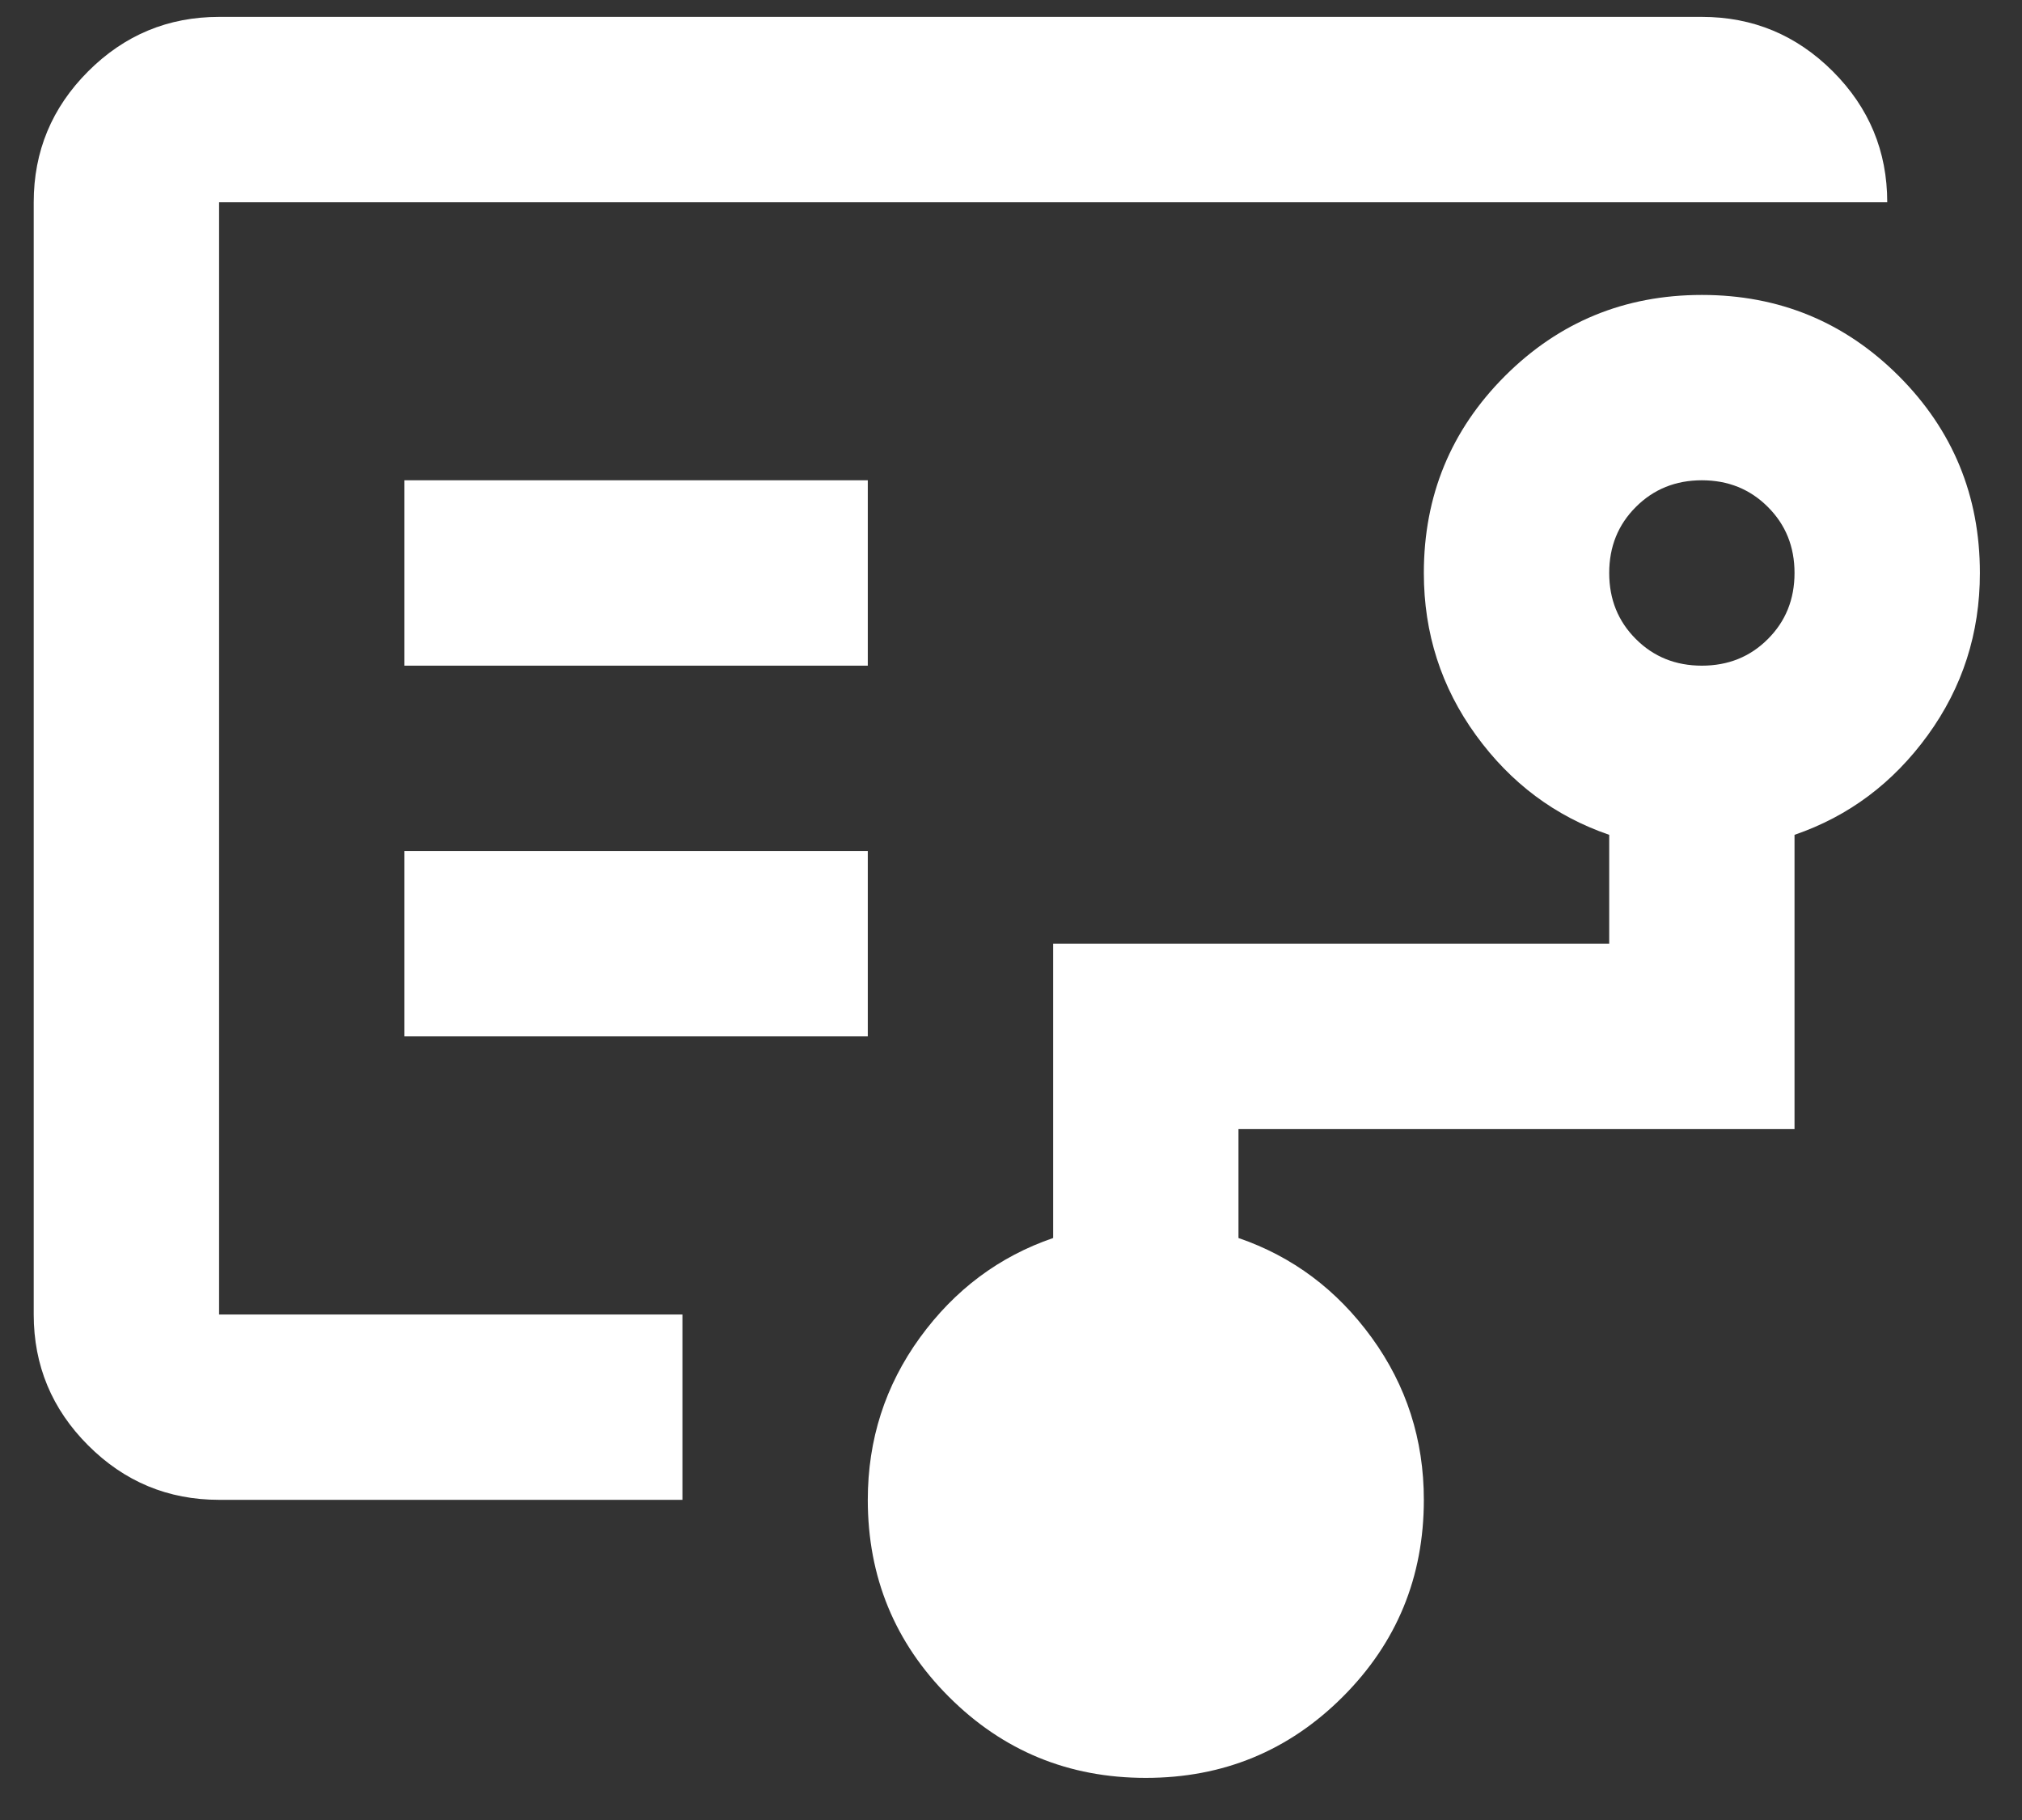
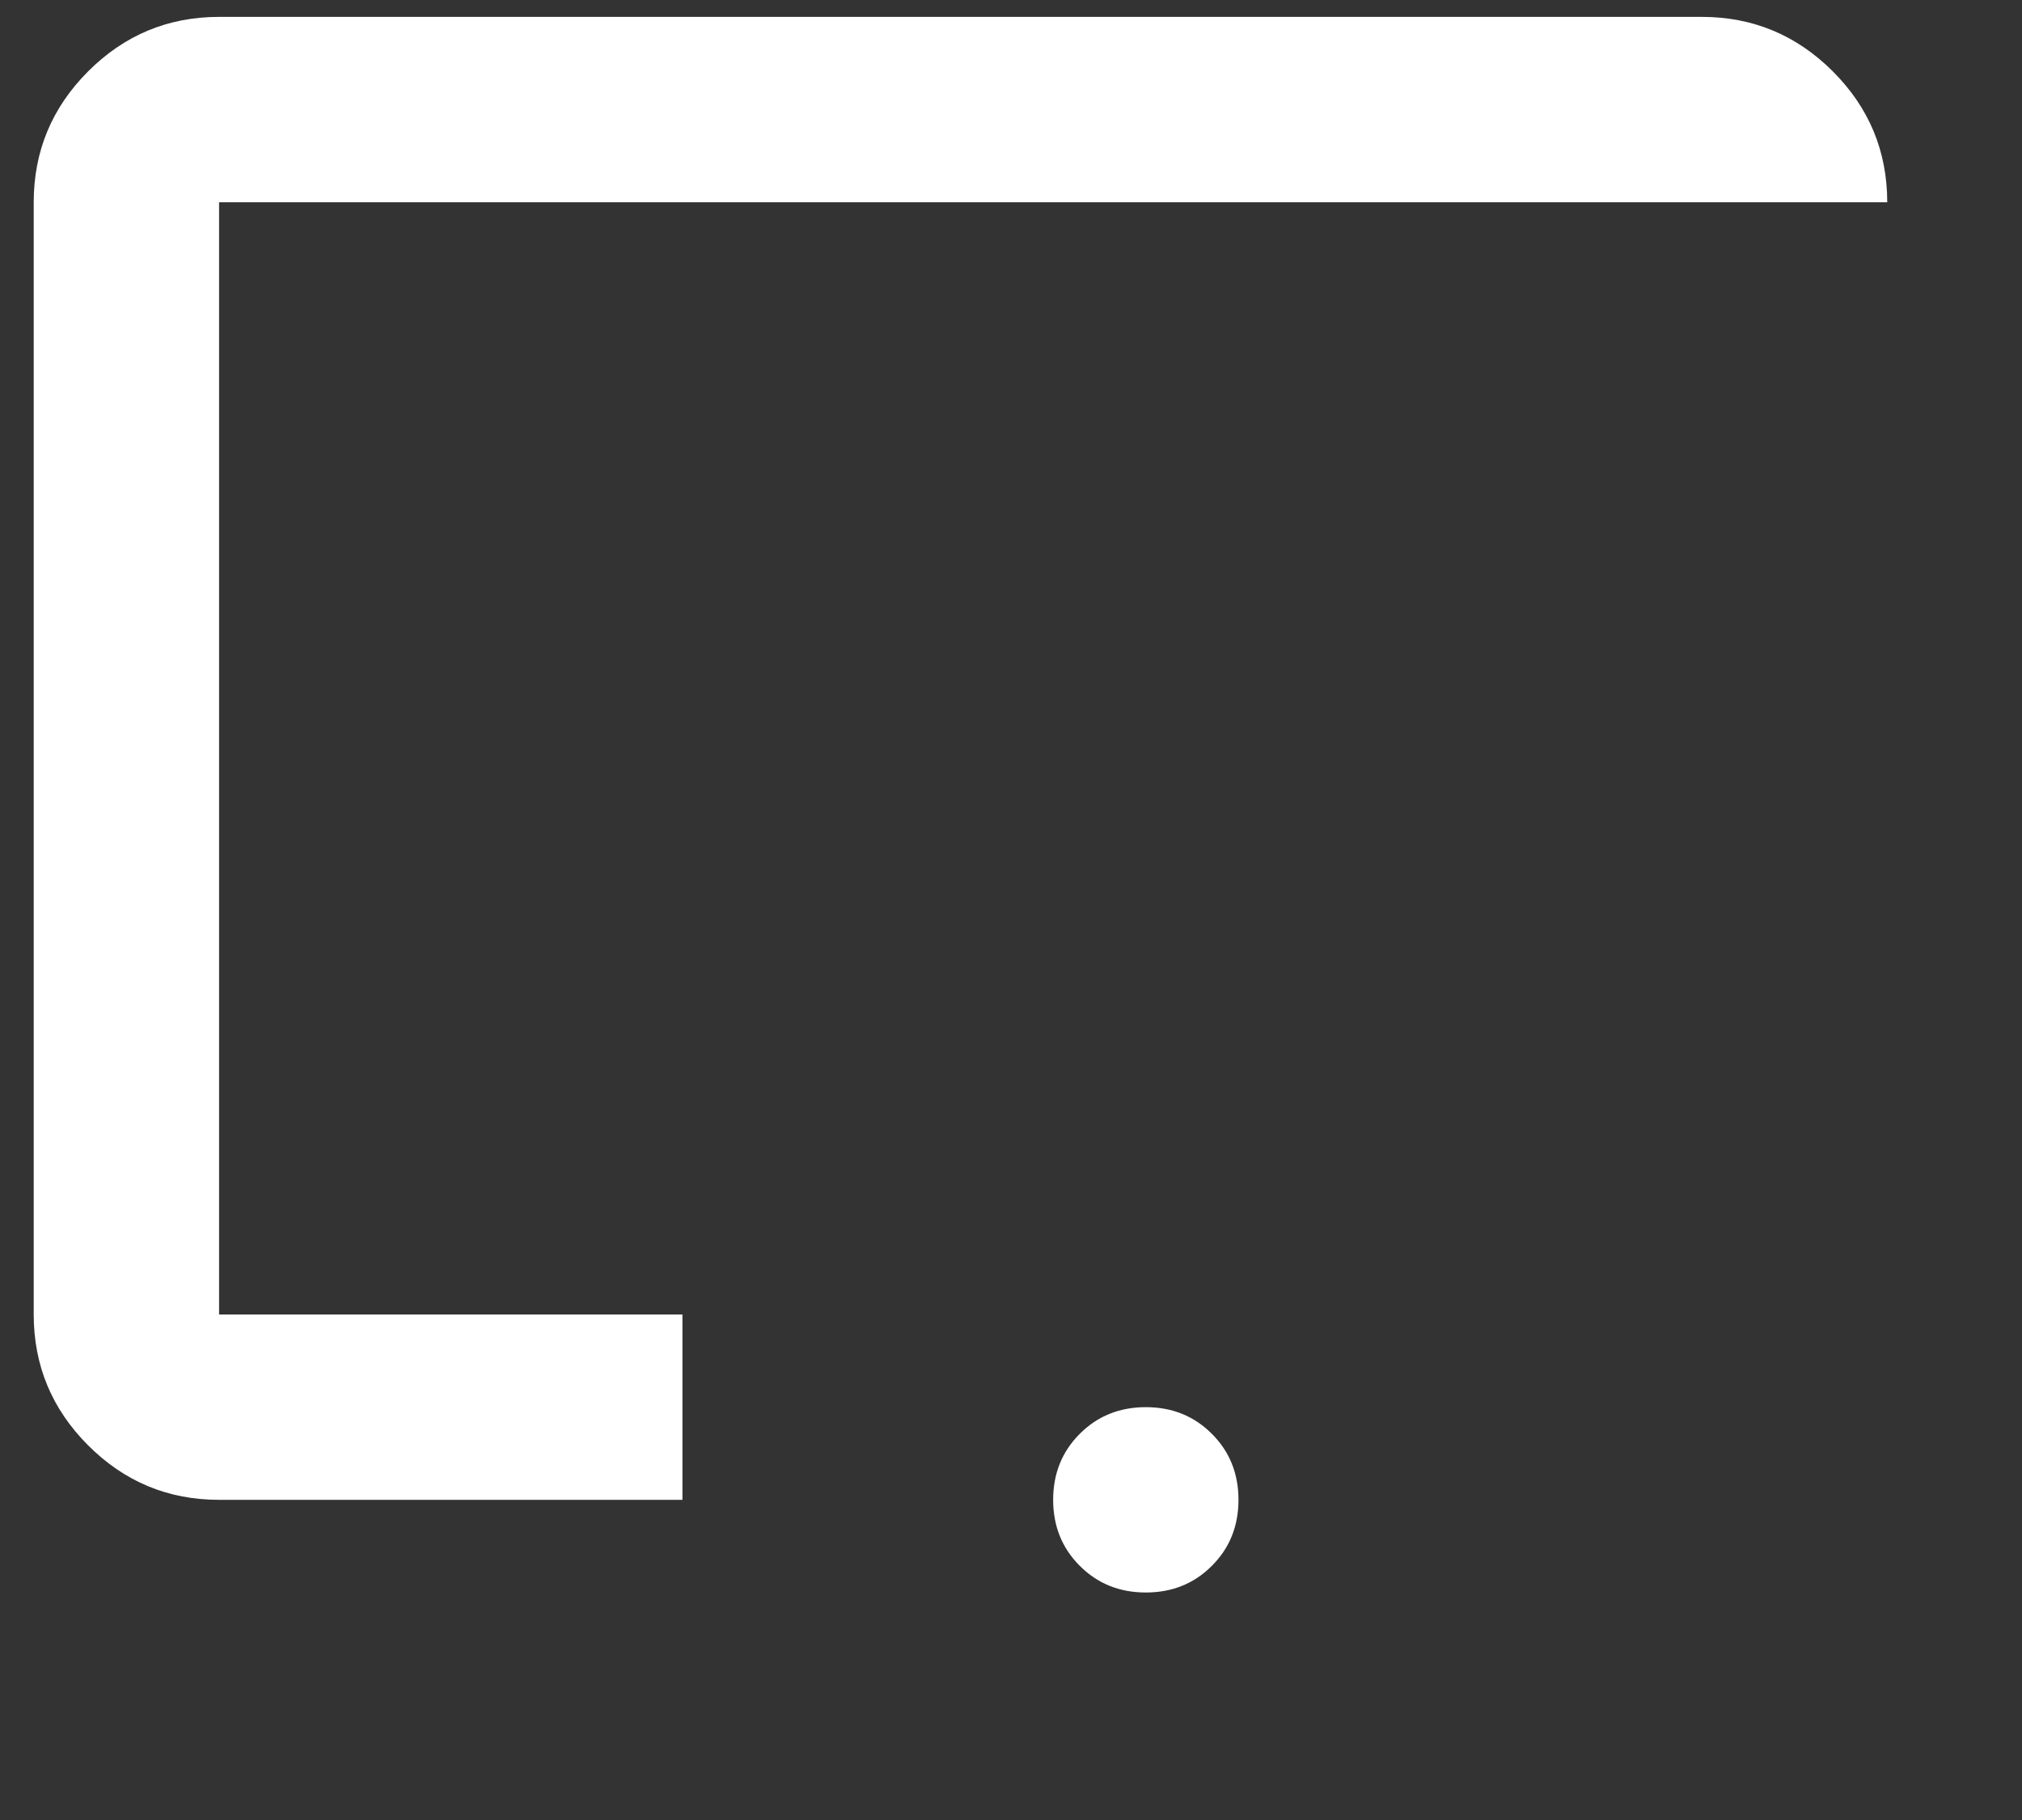
<svg xmlns="http://www.w3.org/2000/svg" width="40" height="36" viewBox="0 0 40 36" fill="none">
  <rect x="0" y="0" width="40" height="36" fill="#333333" stroke="none" />
  <path fill-rule="evenodd" clip-rule="evenodd" d="M37.334 4.001C37.334 2.992 36.975 2.129 36.257 1.411C35.538 0.693 34.675 0.334 33.667 0.334H4.334C3.325 0.334 2.462 0.693 1.744 1.411C1.026 2.129 0.667 2.992 0.667 4.001V26.001C0.667 27.009 1.026 27.872 1.744 28.59C2.462 29.308 3.325 29.667 4.334 29.667H13.5V26.001H4.334V4.001H37.334V4.001ZM24.5 29.667C24.5 29.148 24.325 28.712 23.973 28.361C23.622 28.009 23.186 27.834 22.667 27.834C22.148 27.834 21.712 28.009 21.361 28.361C21.009 28.712 20.834 29.148 20.834 29.667C20.834 30.186 21.009 30.622 21.361 30.973C21.712 31.325 22.148 31.5 22.667 31.5C23.186 31.5 23.622 31.325 23.973 30.973C24.325 30.622 24.5 30.186 24.5 29.667V29.667Z" fill="white" />
-   <path fill-rule="evenodd" clip-rule="evenodd" d="M35.5 11.334C35.5 10.814 35.325 10.379 34.973 10.028C34.622 9.676 34.187 9.5 33.667 9.5C33.148 9.5 32.712 9.676 32.361 10.028C32.009 10.379 31.834 10.814 31.834 11.334C31.834 11.853 32.009 12.289 32.361 12.64C32.712 12.992 33.148 13.167 33.667 13.167C34.187 13.167 34.622 12.992 34.973 12.64C35.325 12.289 35.5 11.853 35.5 11.334V11.334ZM17.167 29.667C17.167 28.476 17.511 27.406 18.198 26.459C18.886 25.512 19.764 24.855 20.834 24.488V18.667H31.834V16.513C30.764 16.146 29.886 15.49 29.198 14.542C28.511 13.595 28.167 12.526 28.167 11.334C28.167 9.806 28.702 8.508 29.771 7.438C30.841 6.369 32.139 5.834 33.667 5.834C35.195 5.834 36.493 6.369 37.563 7.438C38.632 8.508 39.167 9.806 39.167 11.334C39.167 12.526 38.823 13.595 38.136 14.542C37.448 15.49 36.57 16.146 35.5 16.513V22.334H24.5V24.488C25.57 24.855 26.448 25.512 27.136 26.459C27.823 27.406 28.167 28.476 28.167 29.667C28.167 31.195 27.632 32.494 26.563 33.563C25.493 34.633 24.195 35.167 22.667 35.167C21.139 35.167 19.841 34.633 18.771 33.563C17.702 32.494 17.167 31.195 17.167 29.667V29.667Z" fill="white" />
-   <path fill-rule="evenodd" clip-rule="evenodd" d="M17.167 9.5H8V13.167H17.167V9.5V9.5Z" fill="white" />
-   <path fill-rule="evenodd" clip-rule="evenodd" d="M17.167 16.833H8V20.5H17.167V16.833V16.833Z" fill="white" />
</svg>